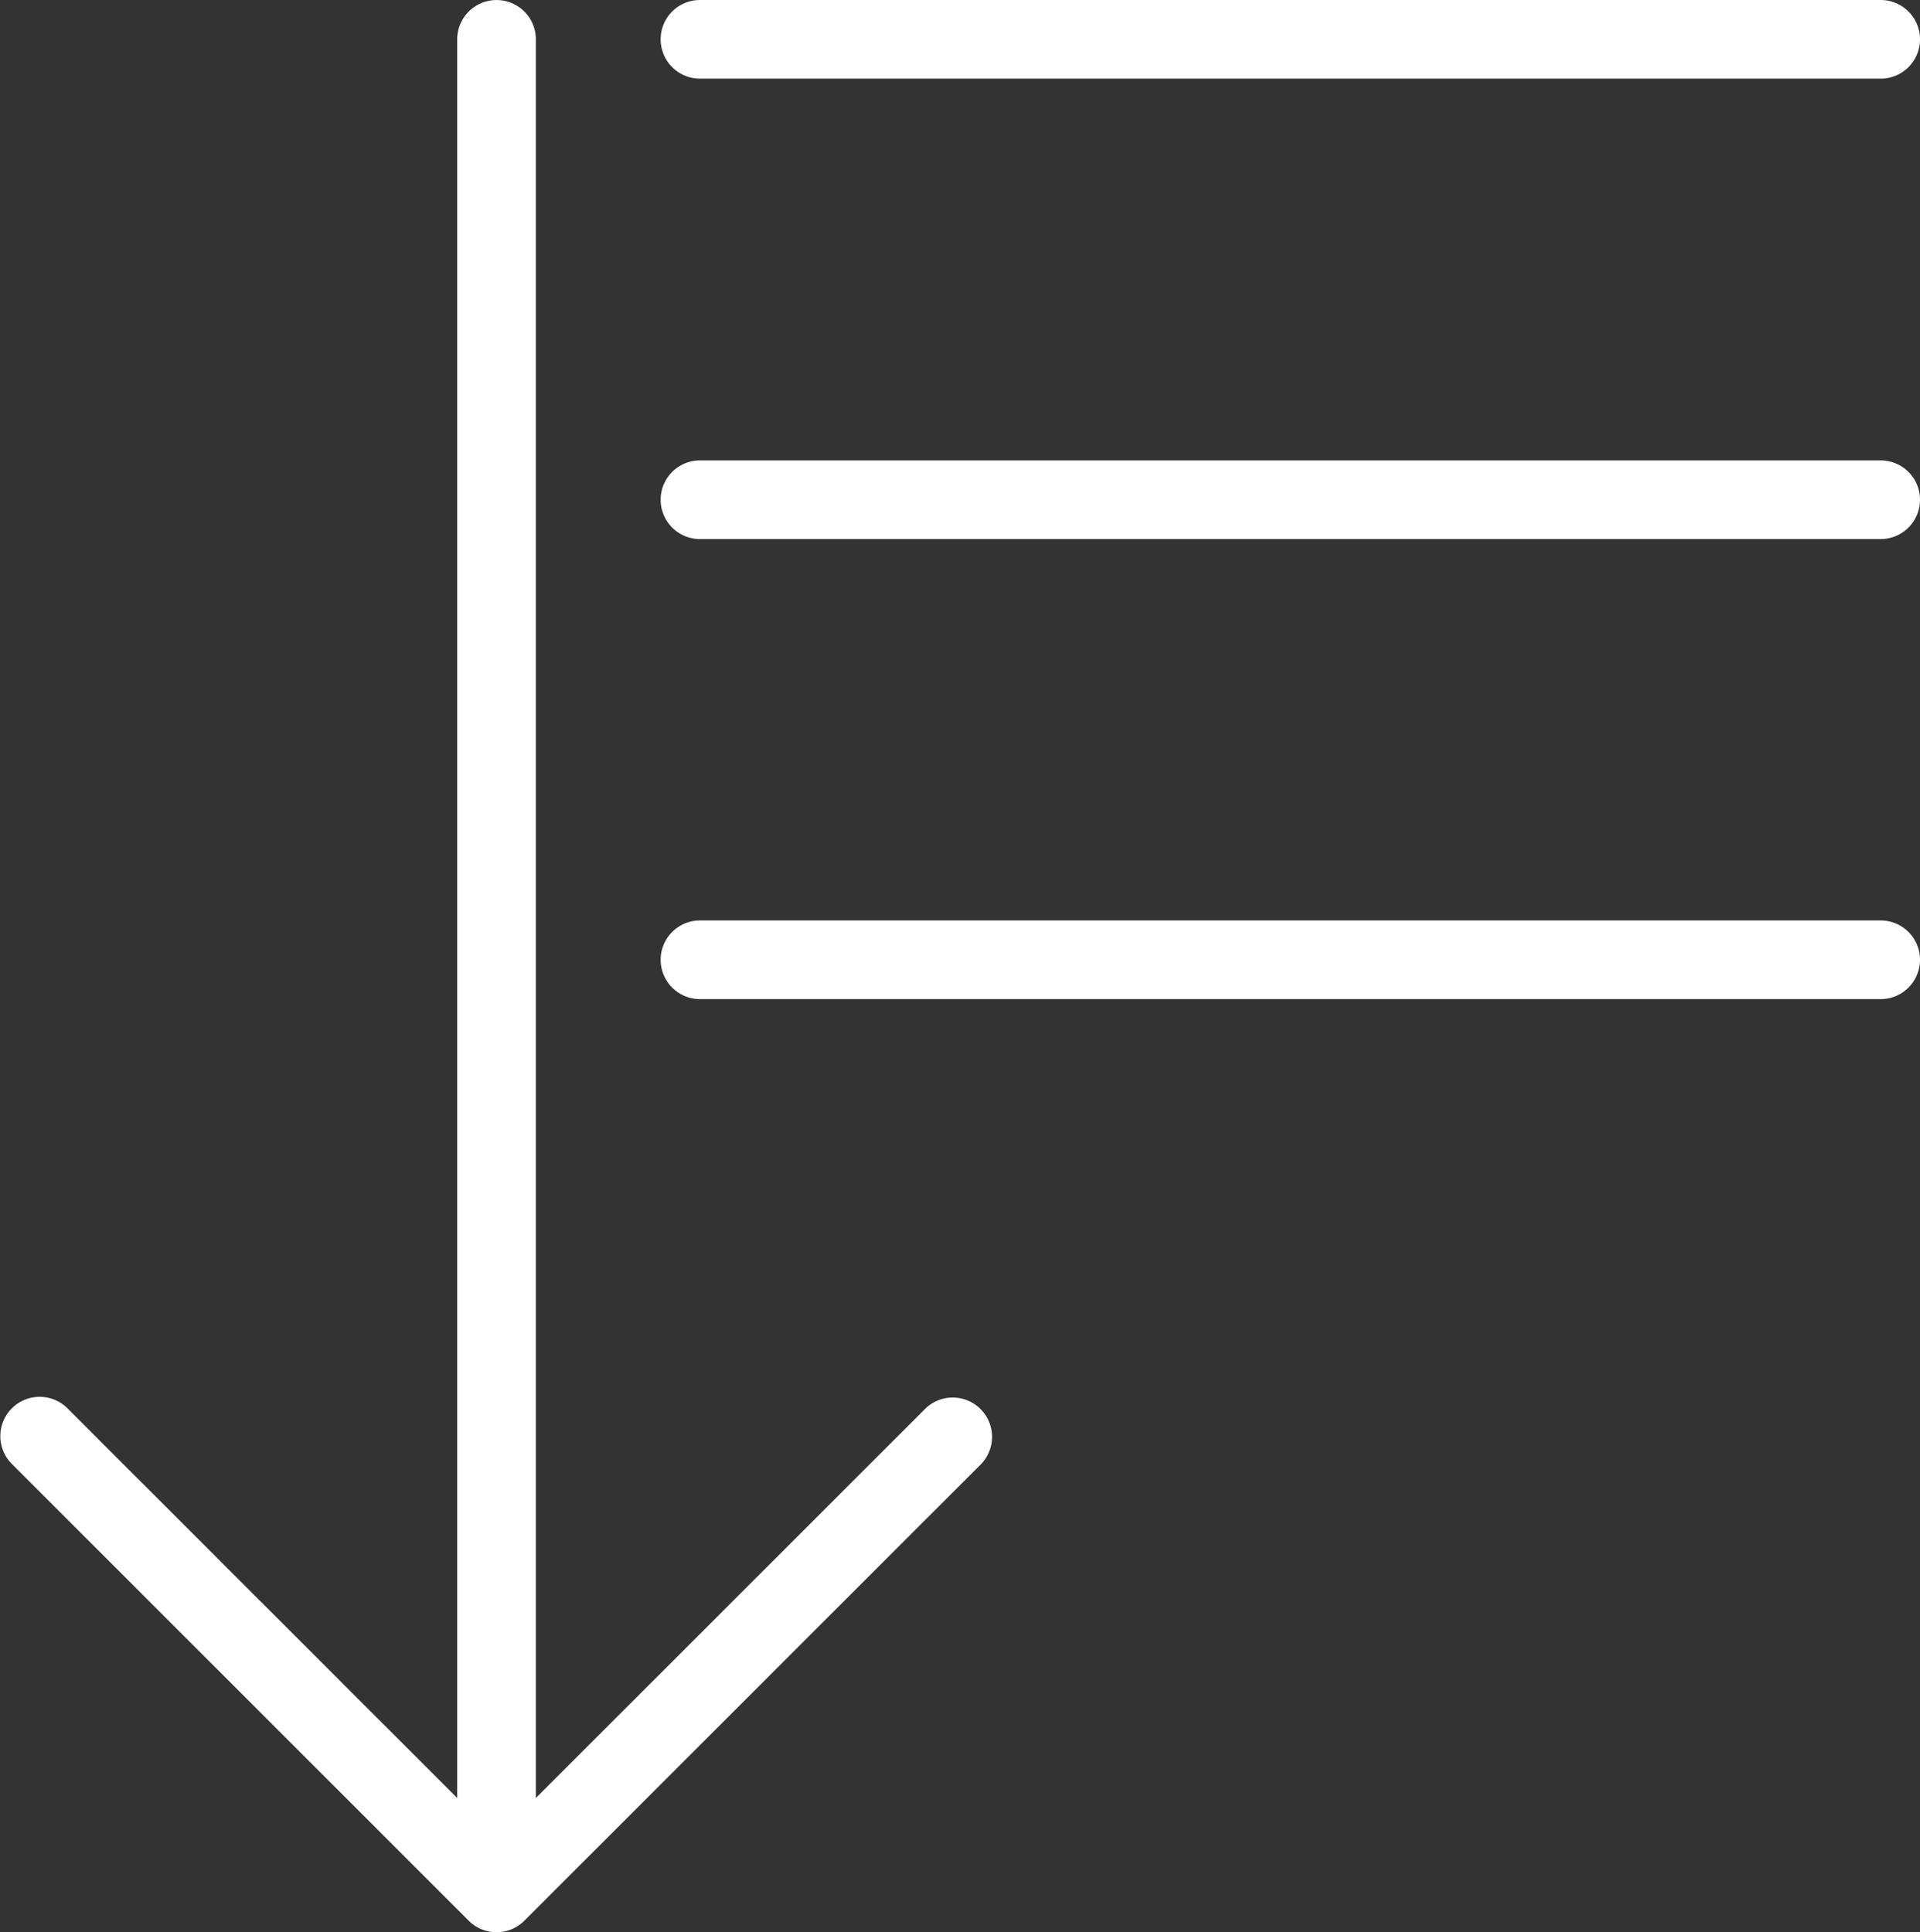
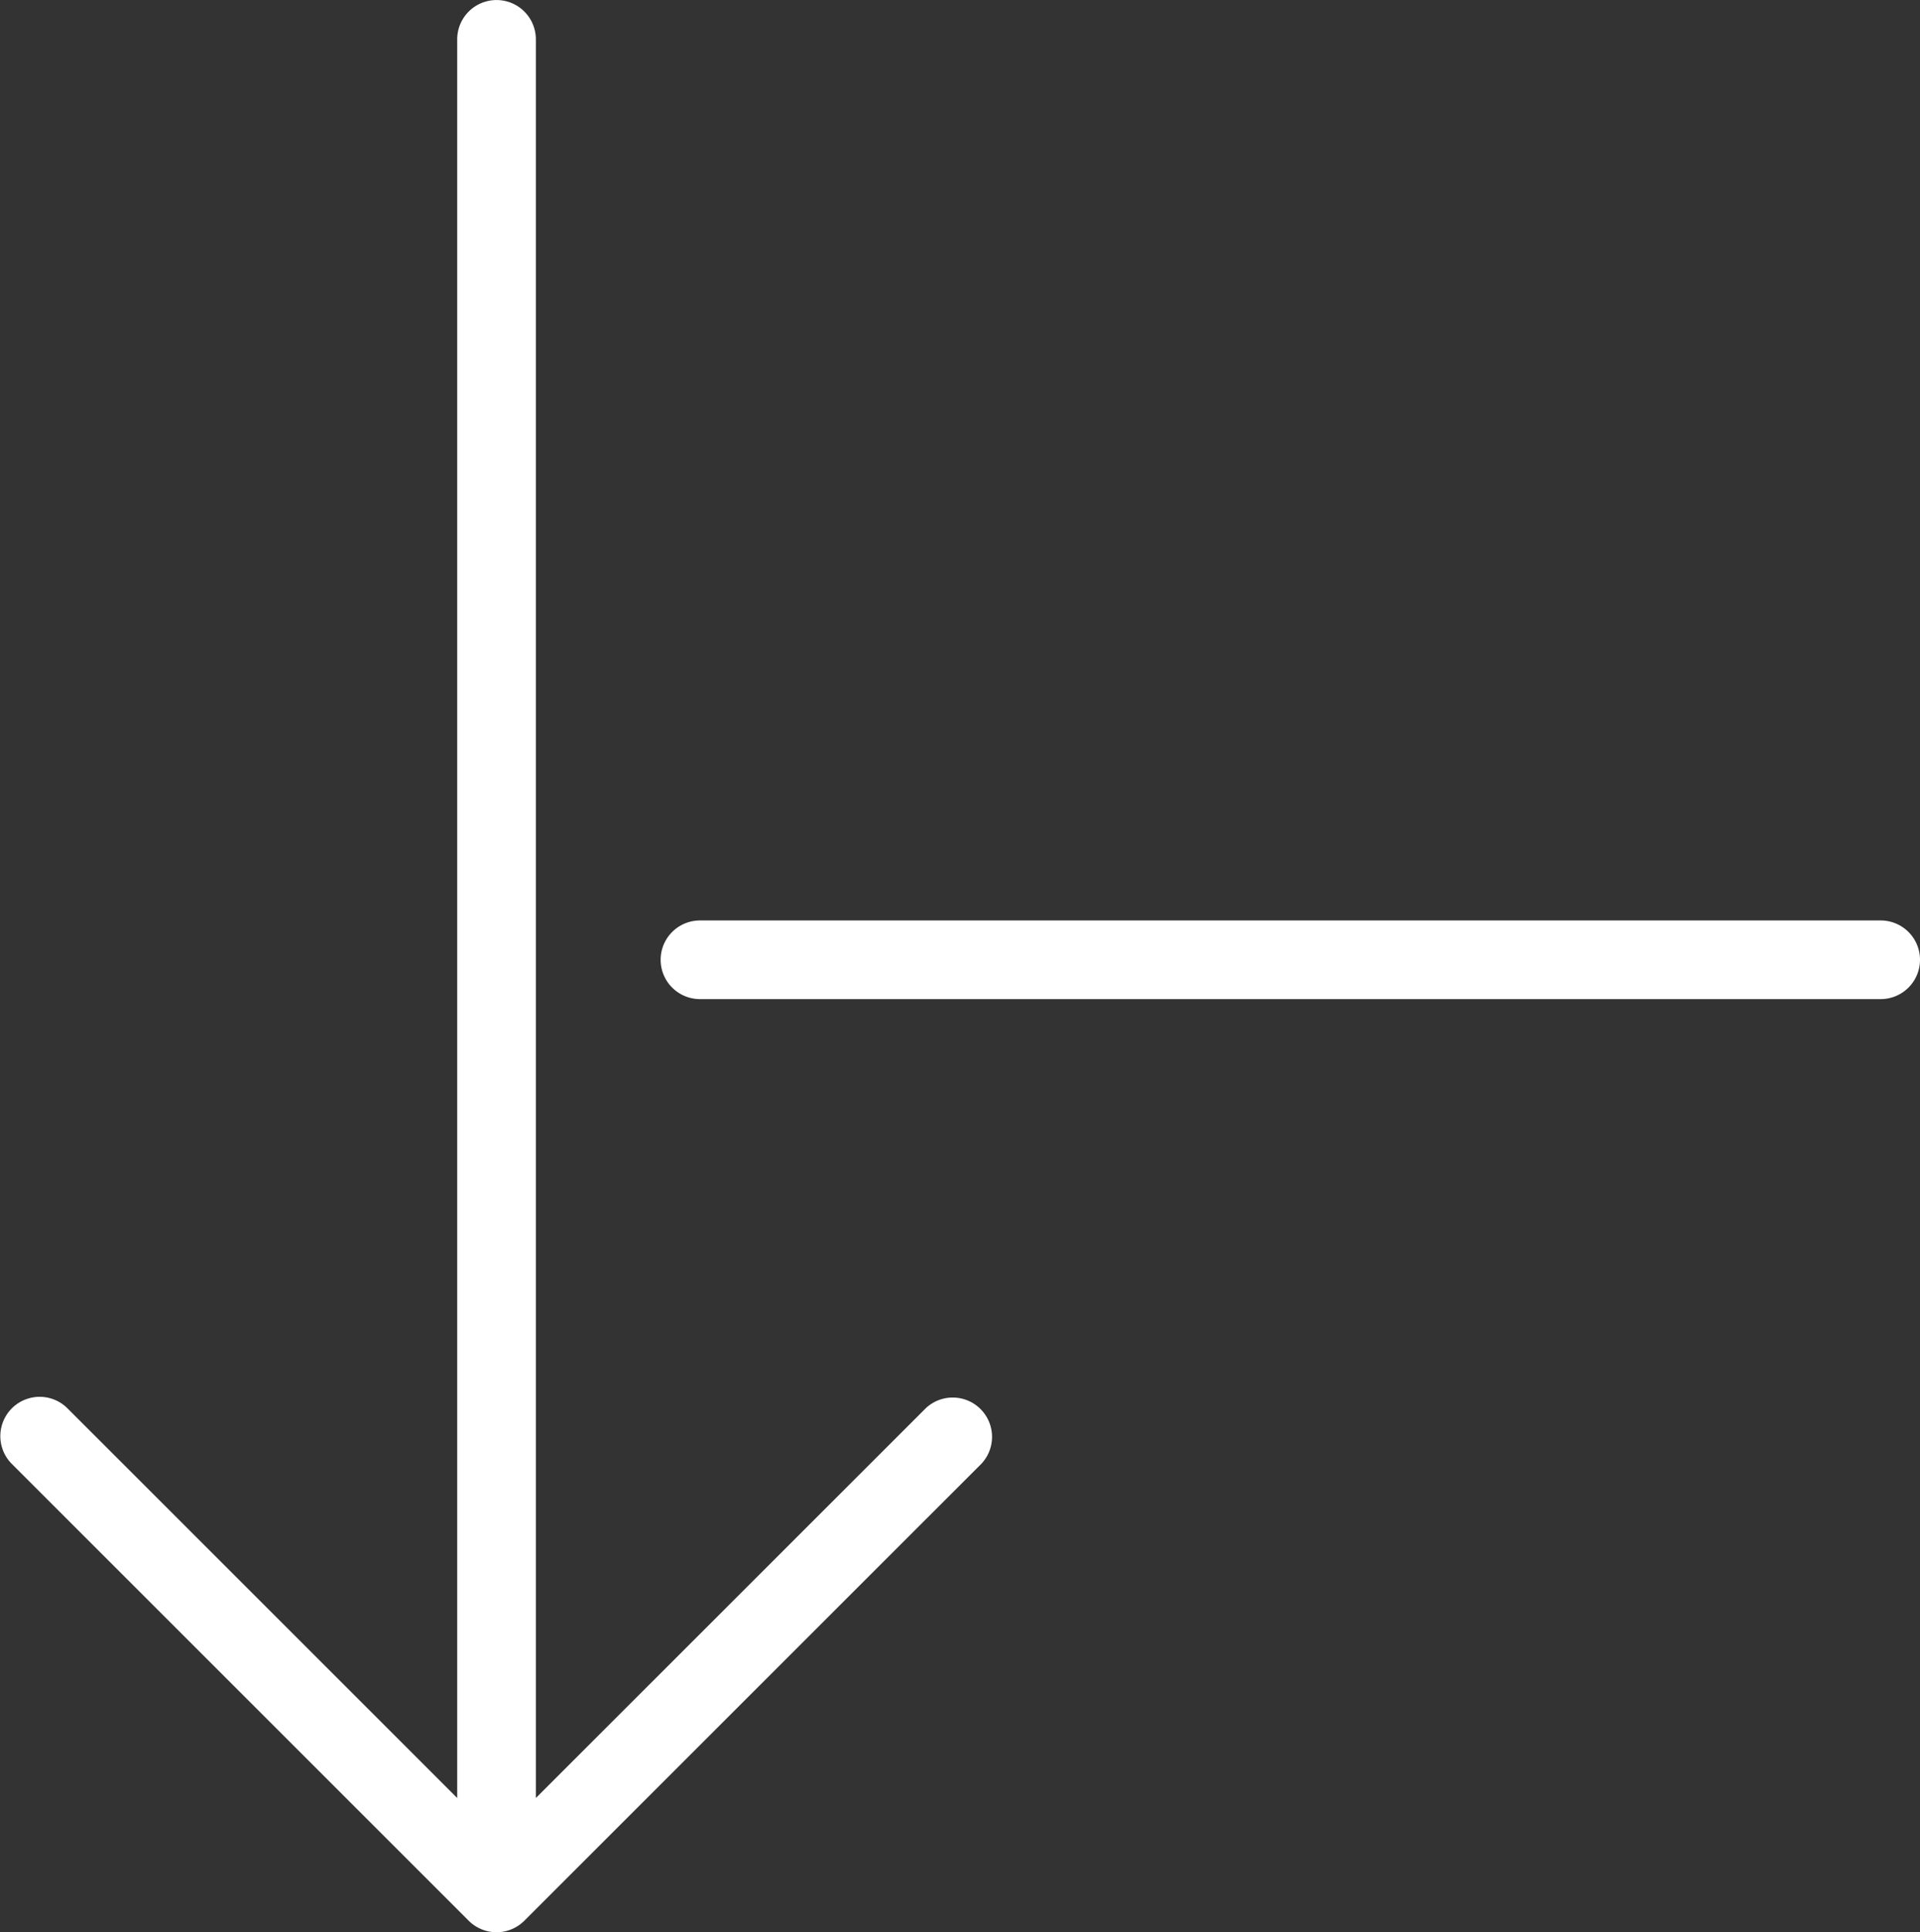
<svg xmlns="http://www.w3.org/2000/svg" id="Capa_1" data-name="Capa 1" viewBox="0 0 508.68 512">
  <rect x="0" y="0" width="508.68" height="512" fill="#333333" stroke="none" />
  <defs>
    <style>.cls-1{fill:#fff;}</style>
  </defs>
  <title>icon-navigation</title>
  <path class="cls-1" d="M4.71,387.82,125.84,508.95a10.42,10.42,0,0,0,14.73,0L261.71,387.82A10.42,10.42,0,0,0,247,373.08L143.63,476.43v-466a10.42,10.42,0,1,0-20.84,0v466L19.45,373.09A10.42,10.42,0,0,0,4.71,387.82Z" transform="translate(-1.66 0)" />
-   <path class="cls-1" d="M510.34,10.42A10.42,10.42,0,0,0,499.92,0H187.11a10.42,10.42,0,1,0,0,20.84H499.92A10.42,10.42,0,0,0,510.34,10.42Z" transform="translate(-1.66 0)" />
-   <path class="cls-1" d="M510.34,132.37A10.42,10.42,0,0,0,499.92,122H187.11a10.42,10.42,0,1,0,0,20.84H499.92A10.42,10.42,0,0,0,510.34,132.37Z" transform="translate(-1.66 0)" />
  <path class="cls-1" d="M510.34,254.32a10.42,10.42,0,0,0-10.42-10.42H187.11a10.42,10.42,0,1,0,0,20.84H499.92A10.42,10.42,0,0,0,510.34,254.32Z" transform="translate(-1.66 0)" />
</svg>